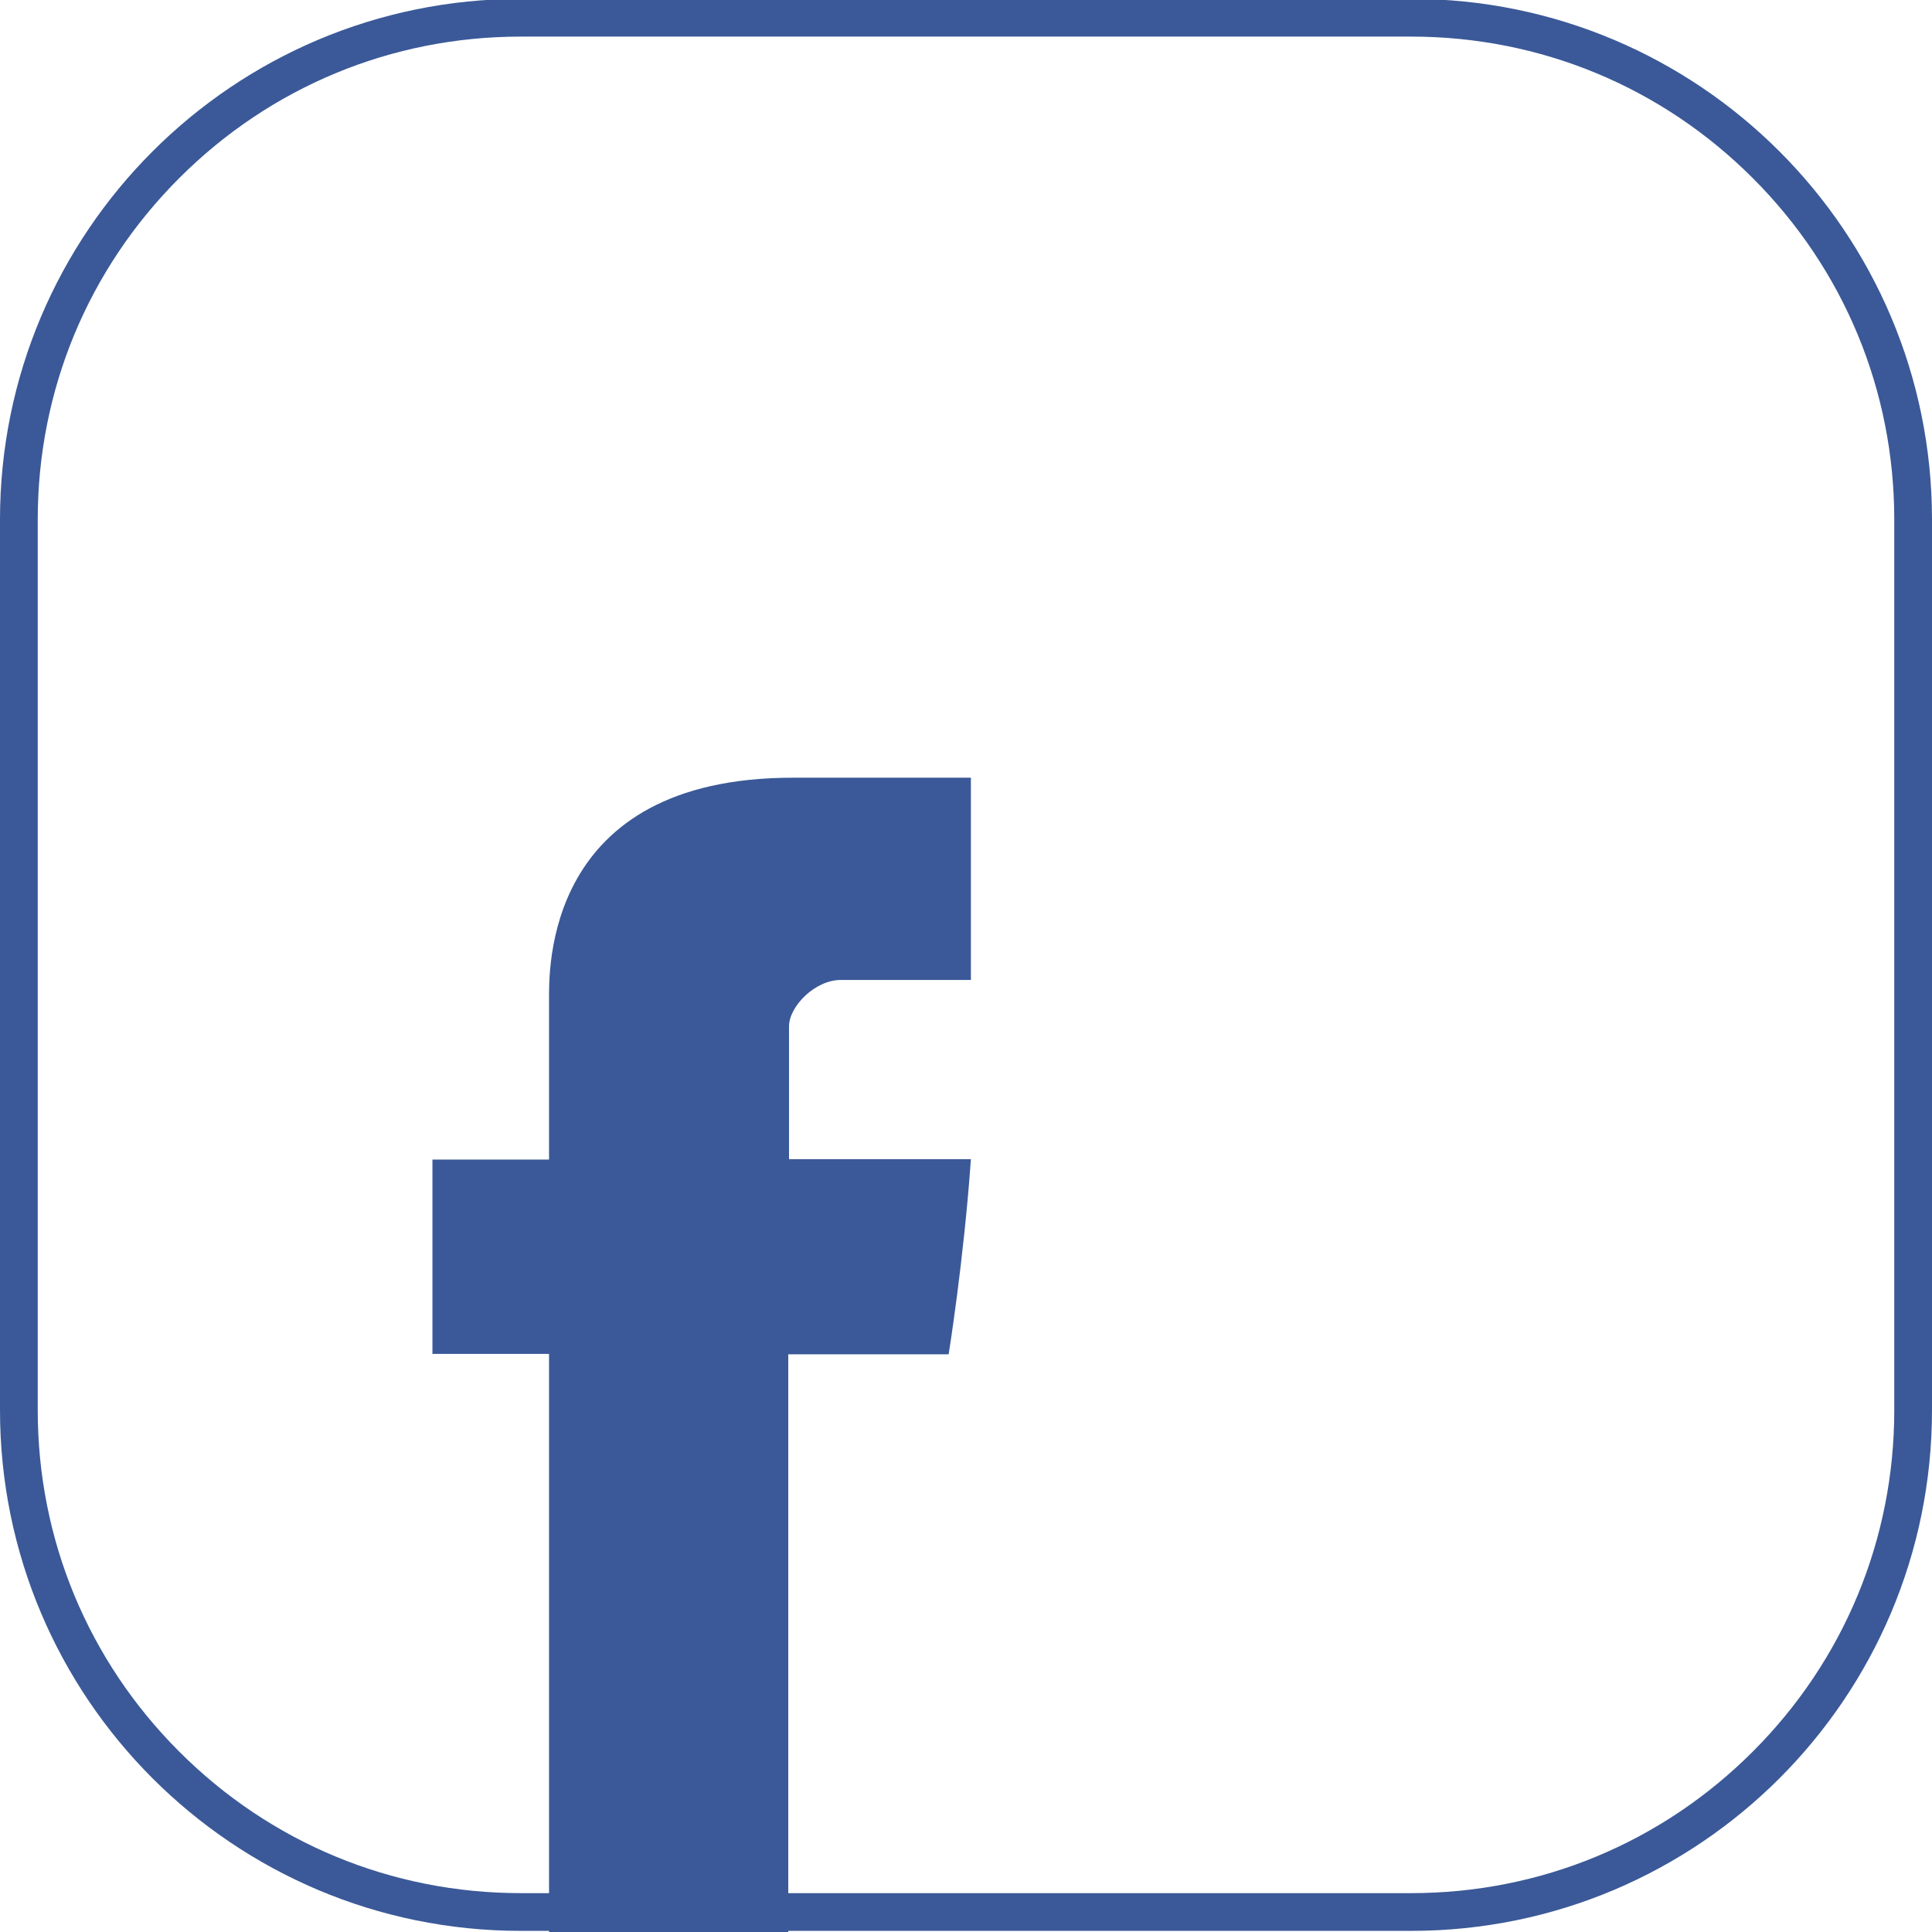
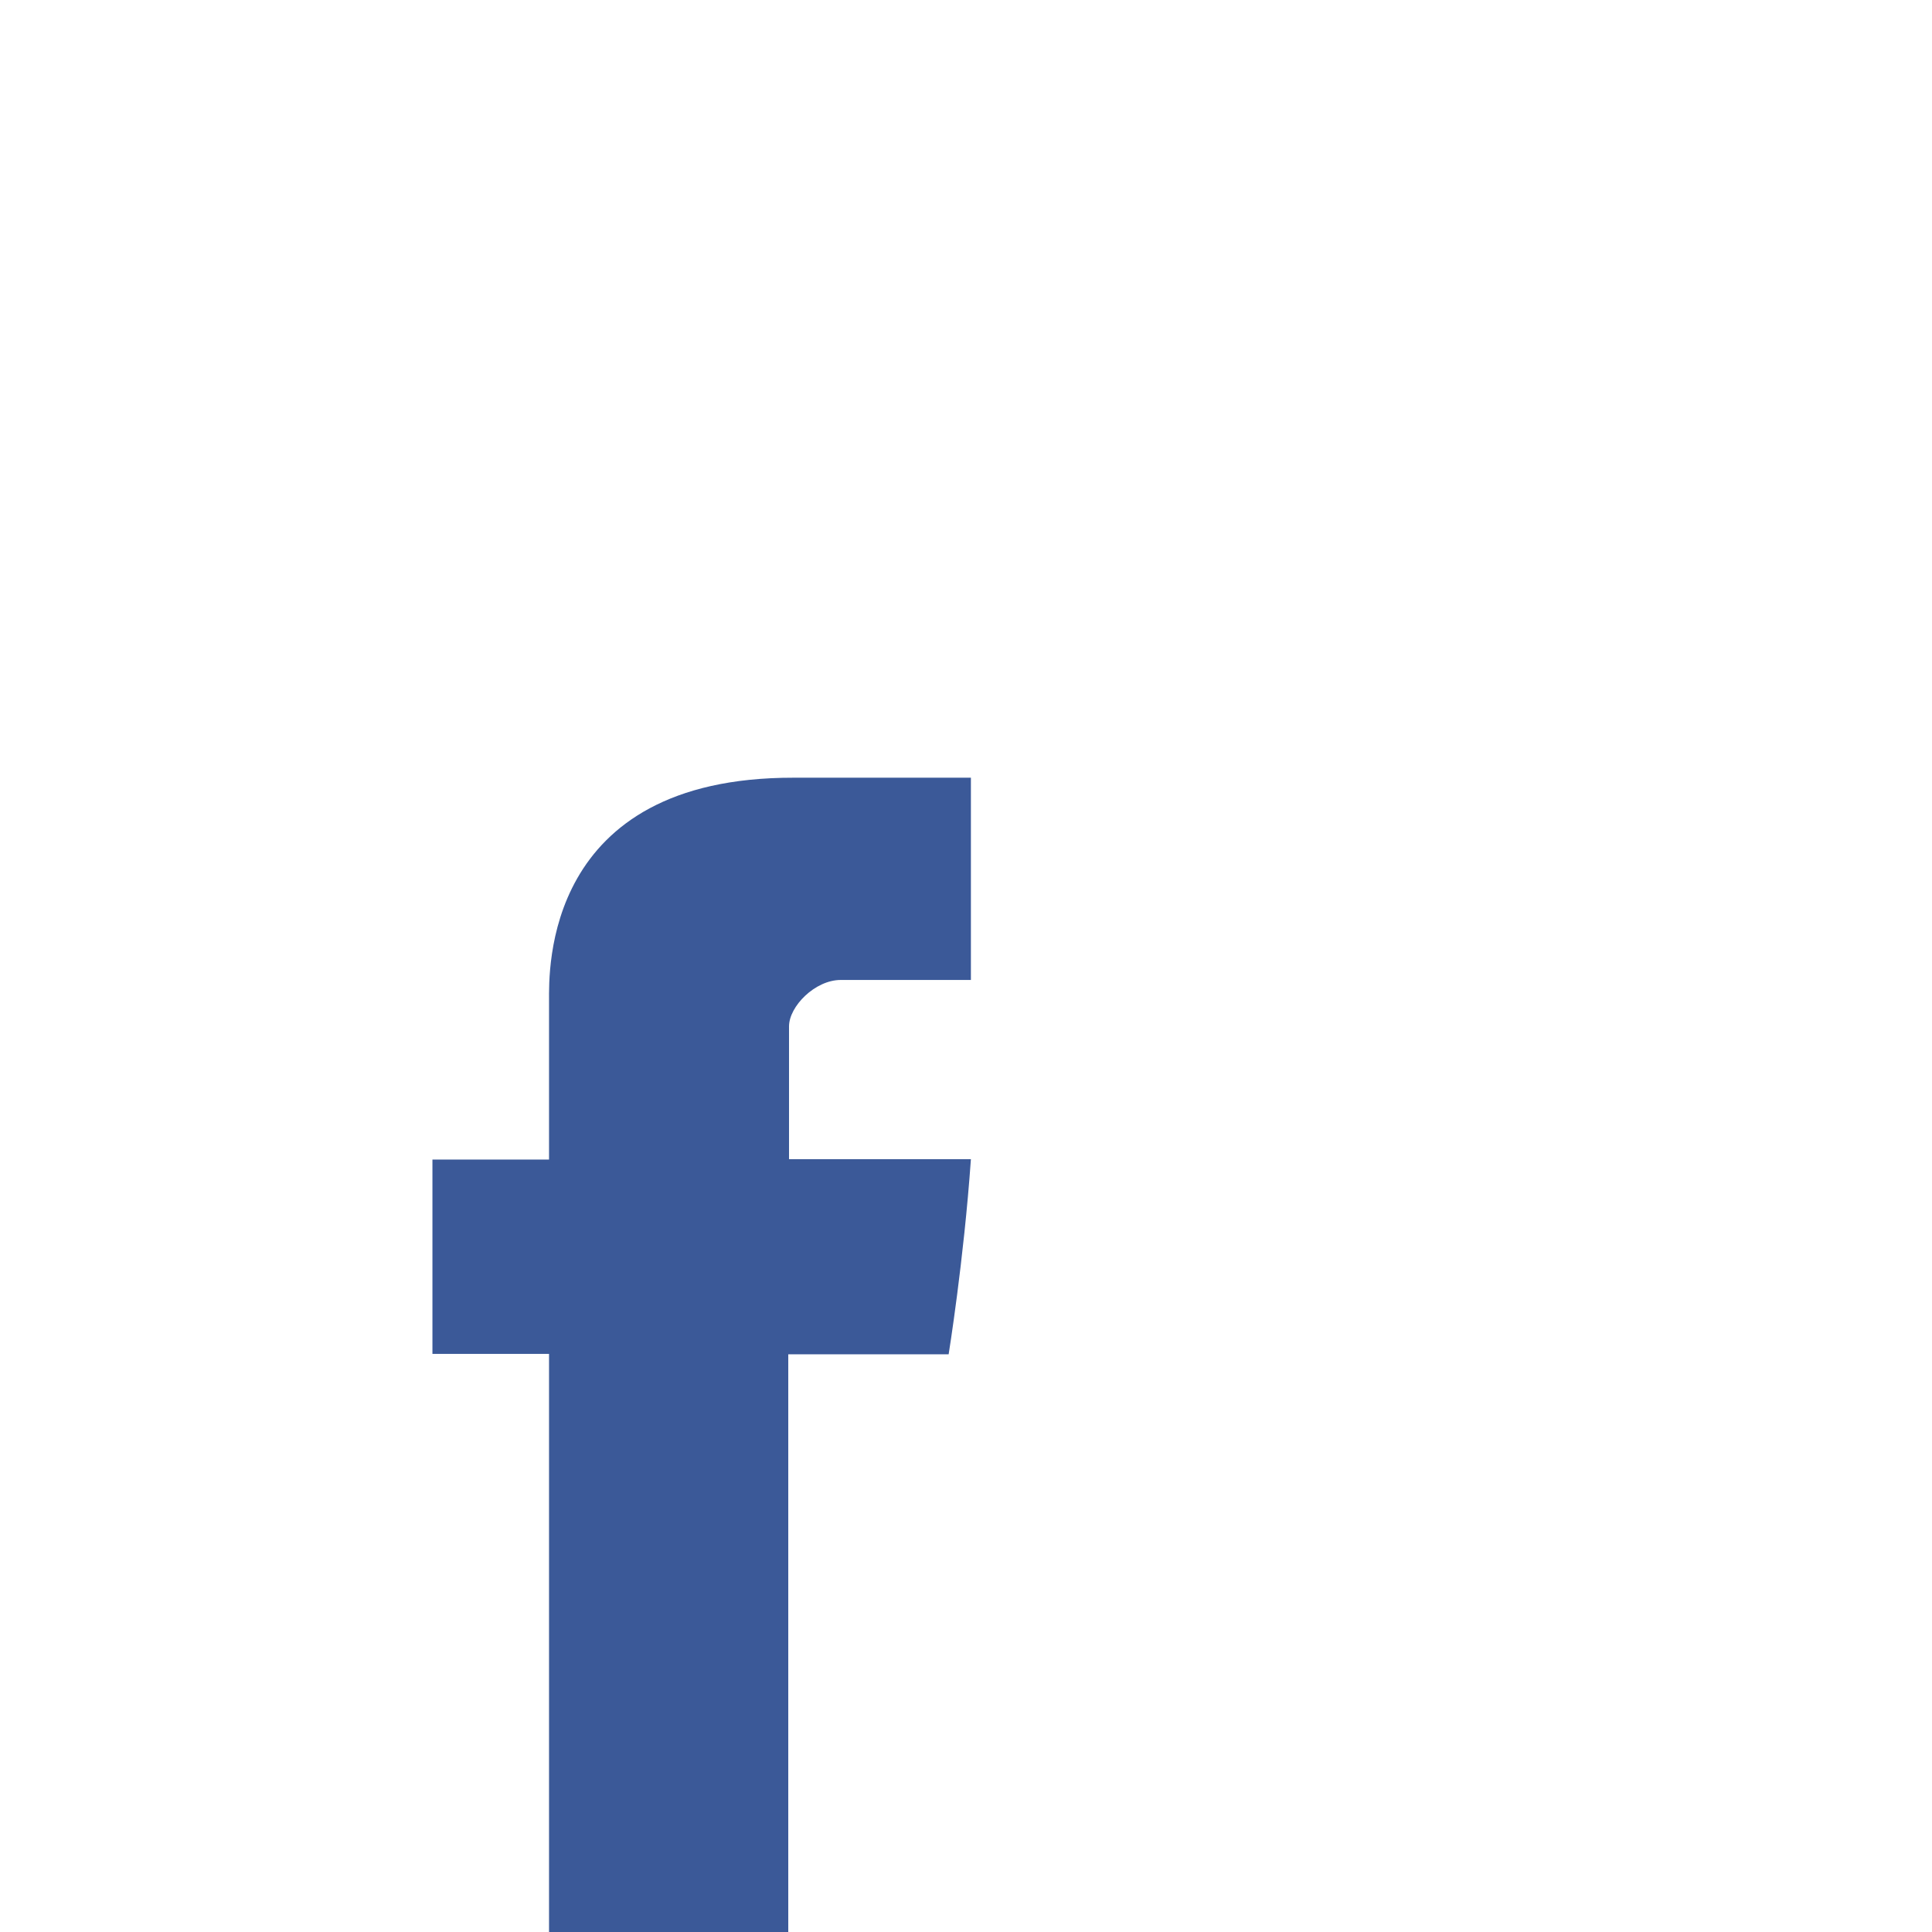
<svg xmlns="http://www.w3.org/2000/svg" enable-background="new 0 0 512 512" id="Layer_1" version="1.1" viewBox="0 0 512 512" xml:space="preserve">
  <g>
-     <path d="M374,9.7c34.2,0,66.3,13.3,90.5,37.5s37.5,56.3,37.5,90.5v236c0,34.2-13.3,66.3-37.5,90.5   s-56.3,37.5-90.5,37.5H138c-34.2,0-66.3-13.3-90.5-37.5S10,407.9,10,373.7v-236c0-34.2,13.3-66.3,37.5-90.5S103.8,9.7,138,9.7H374    M374-0.3H138C61.8-0.3,0,61.5,0,137.7v236c0,76.2,61.8,138,138,138h236c76.2,0,138-61.8,138-138v-236C512,61.5,450.2-0.3,374-0.3   L374-0.3z" fill="#3B5998" />
-   </g>
+     </g>
  <path d="M145.5,265.2c0,7.7,0,42.1,0,42.1h-30.9v51.5h30.9V512h63.4V358.9h42.5c0,0,4-24.7,5.9-51.7  c-5.5,0-48.2,0-48.2,0s0-30,0-35.2c0-5.3,6.9-12.3,13.7-12.3c6.8,0,21.2,0,34.5,0c0-7,0-31.3,0-53.6c-17.8,0-38,0-47,0  C143.9,206,145.5,257.5,145.5,265.2z" fill="#3B5998" id="Facebook" />
</svg>